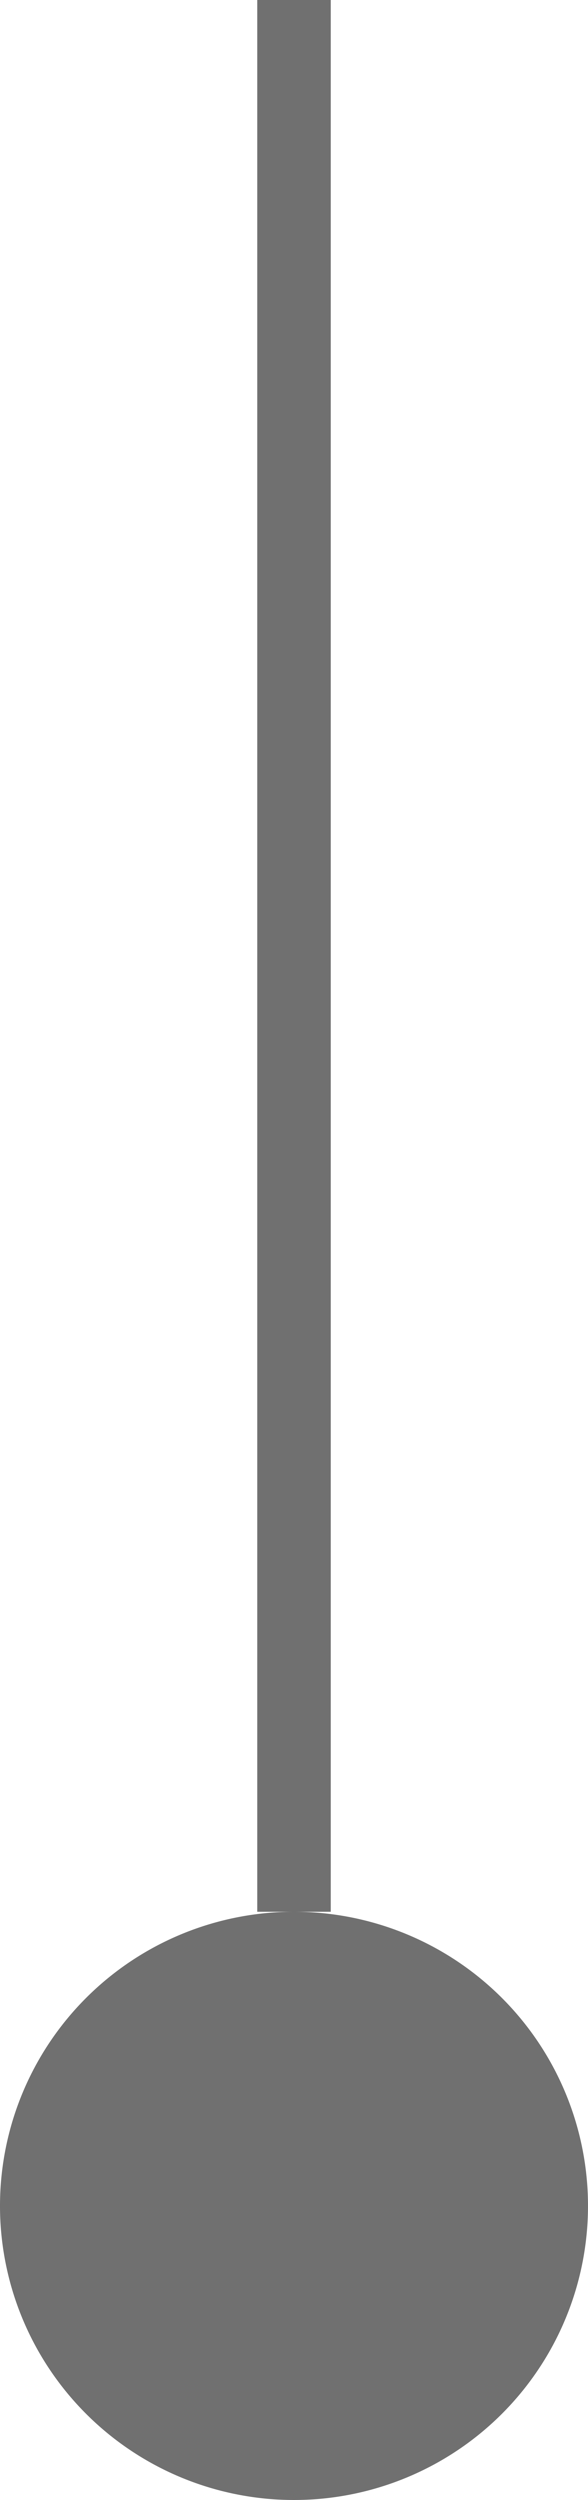
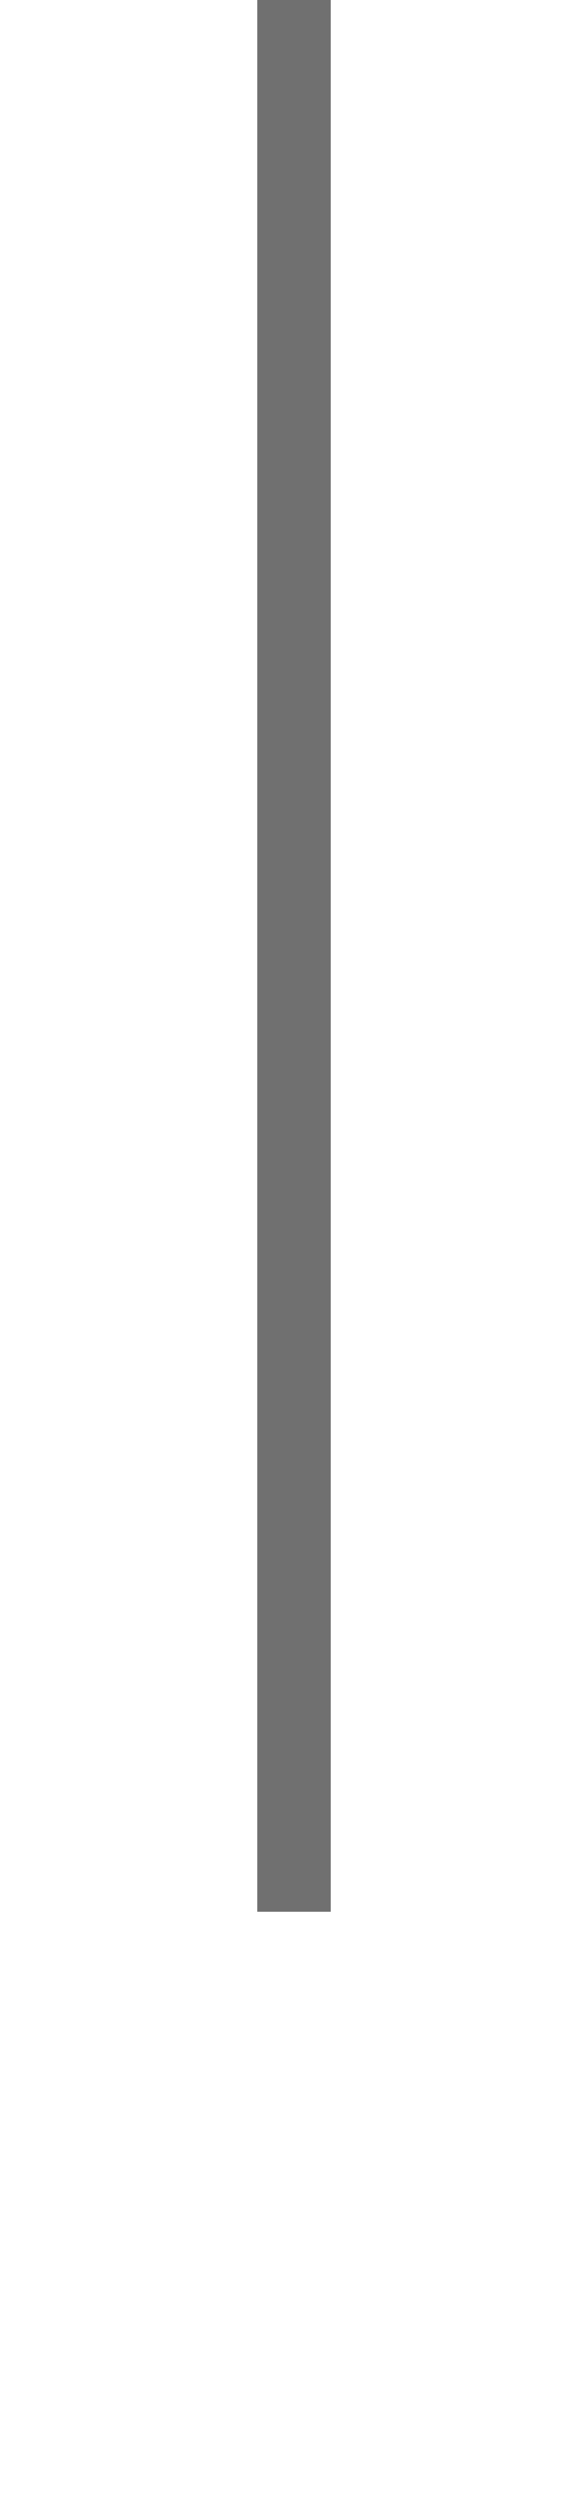
<svg xmlns="http://www.w3.org/2000/svg" width="8" height="34" viewBox="0 0 8 34">
  <g id="line2" transform="translate(-1110 -7019)">
    <path id="線_204" data-name="線 204" d="M.5,26h-1V0h1Z" transform="translate(1114 7019)" fill="#707070" />
-     <path id="パス_891" data-name="パス 891" d="M4,0A4,4,0,1,1,0,4,4,4,0,0,1,4,0Z" transform="translate(1110 7045)" fill="#707070" />
  </g>
</svg>